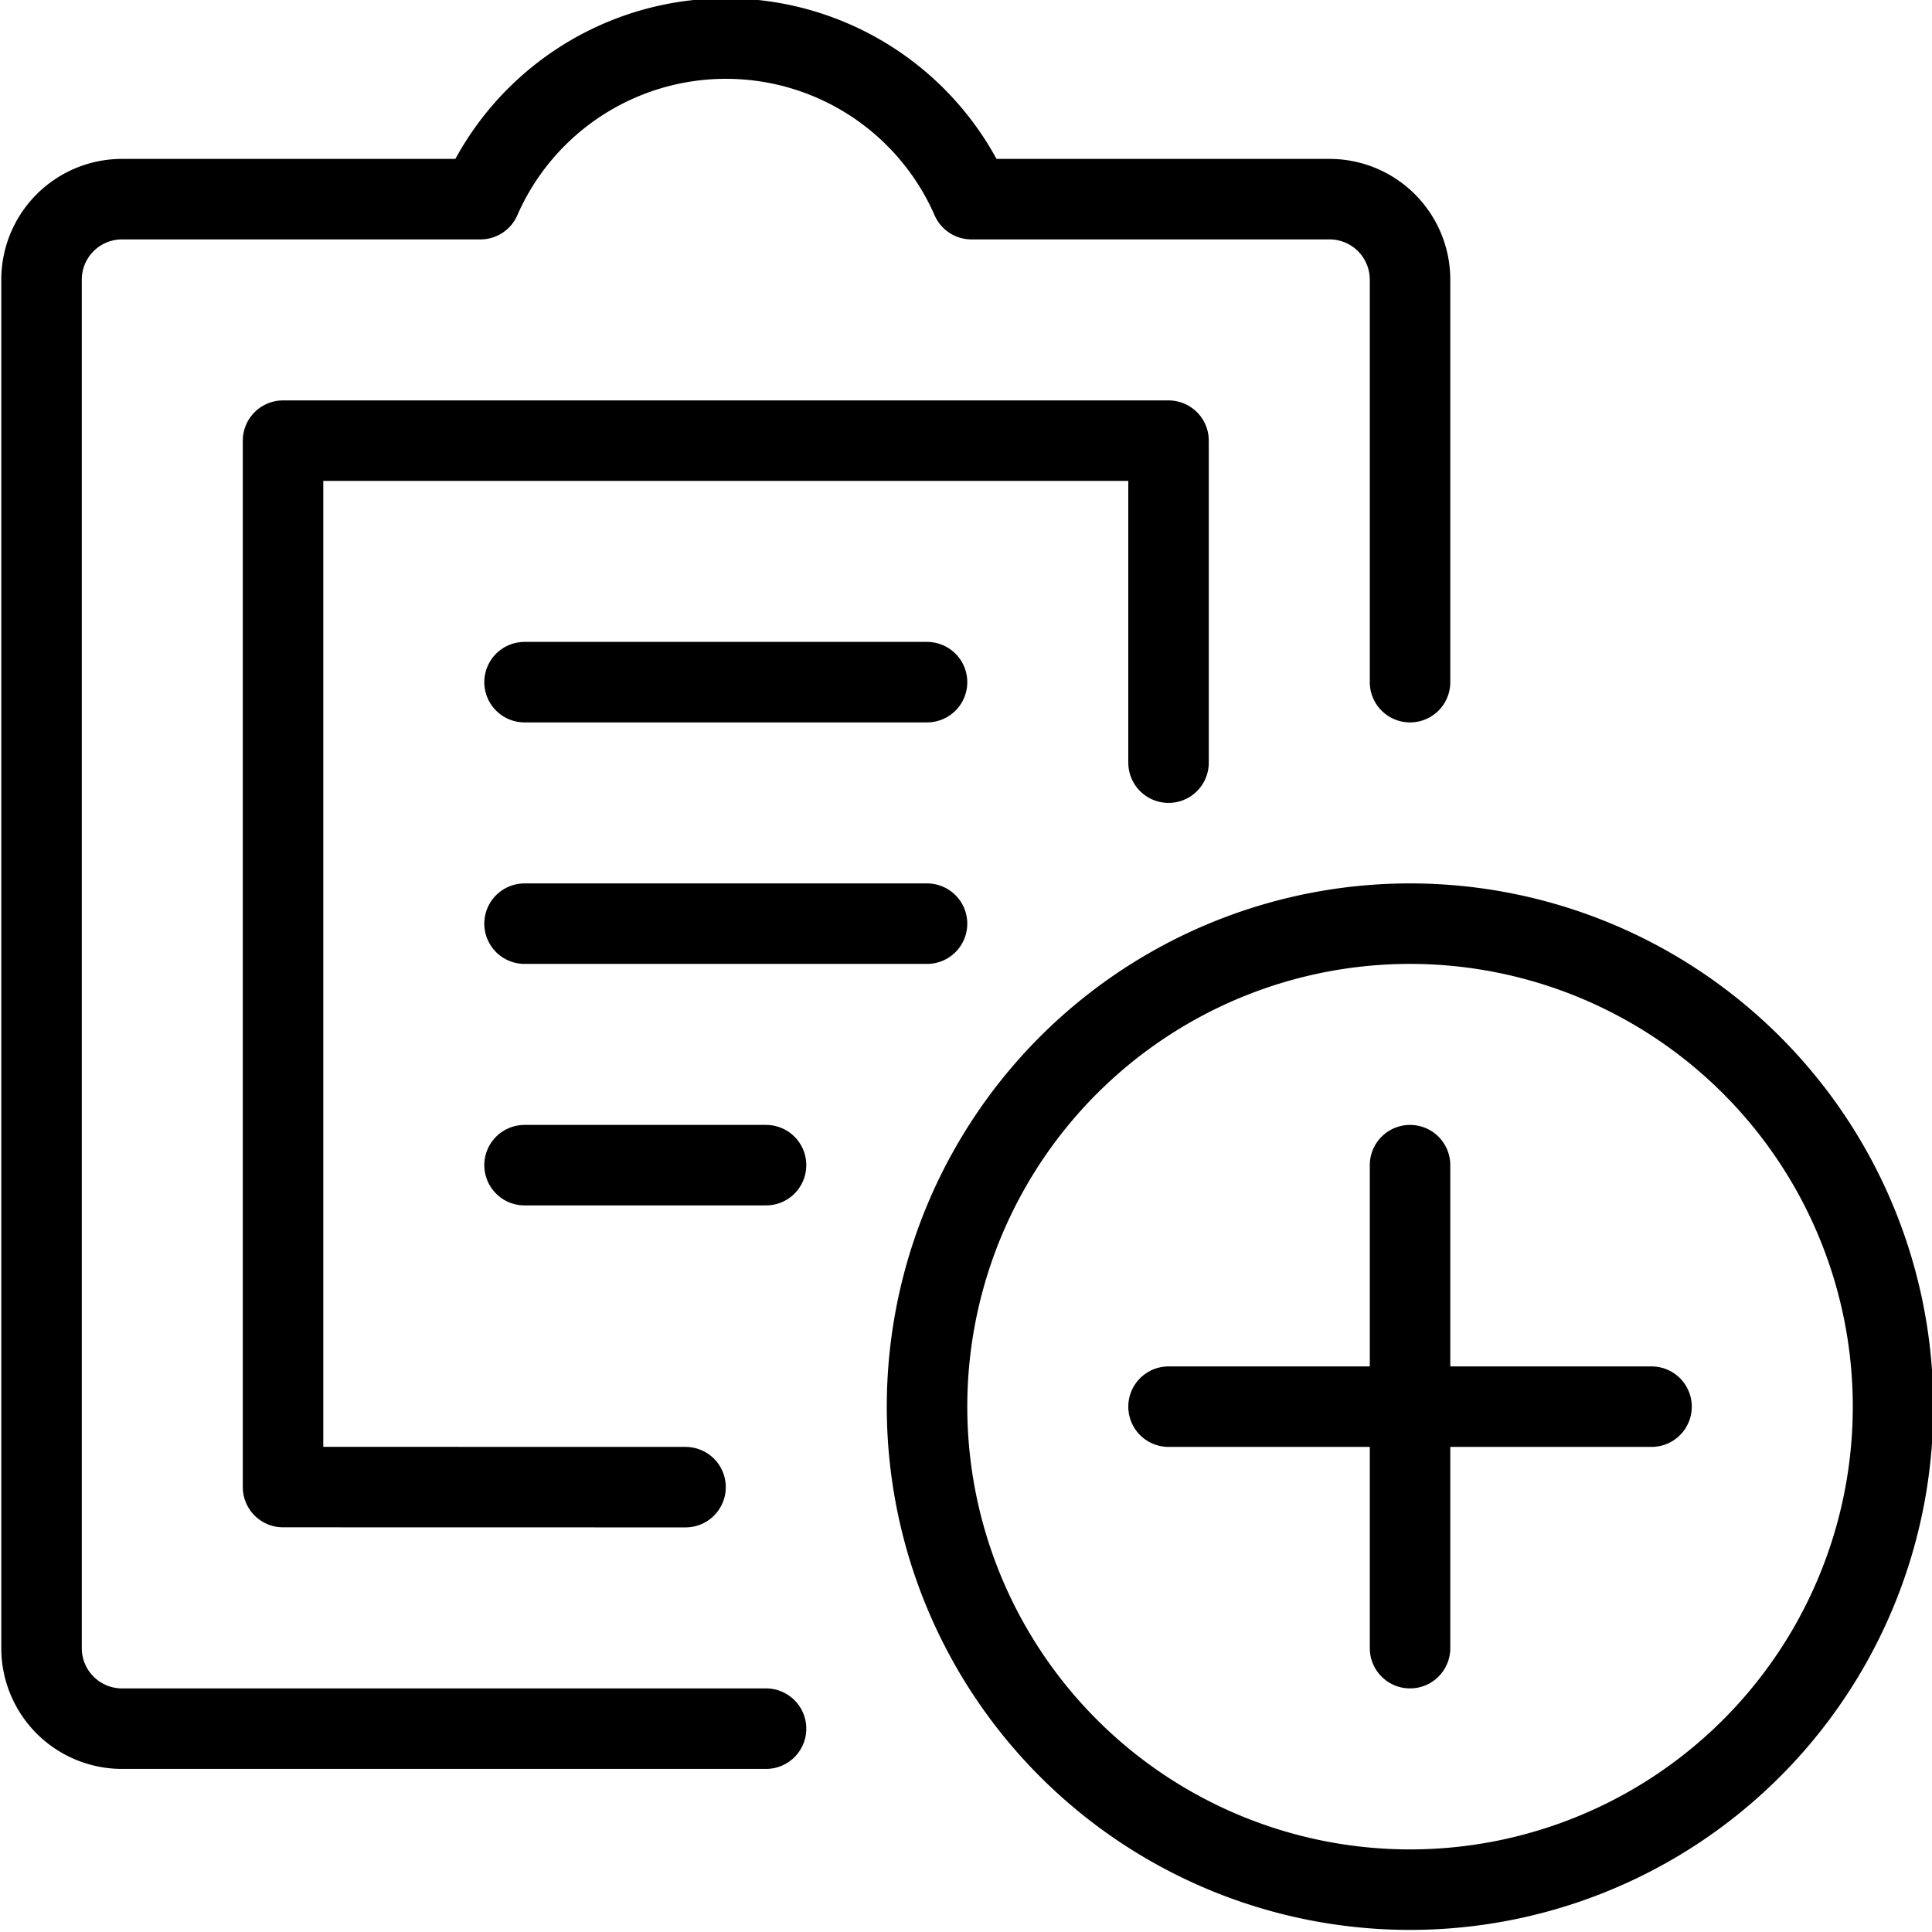
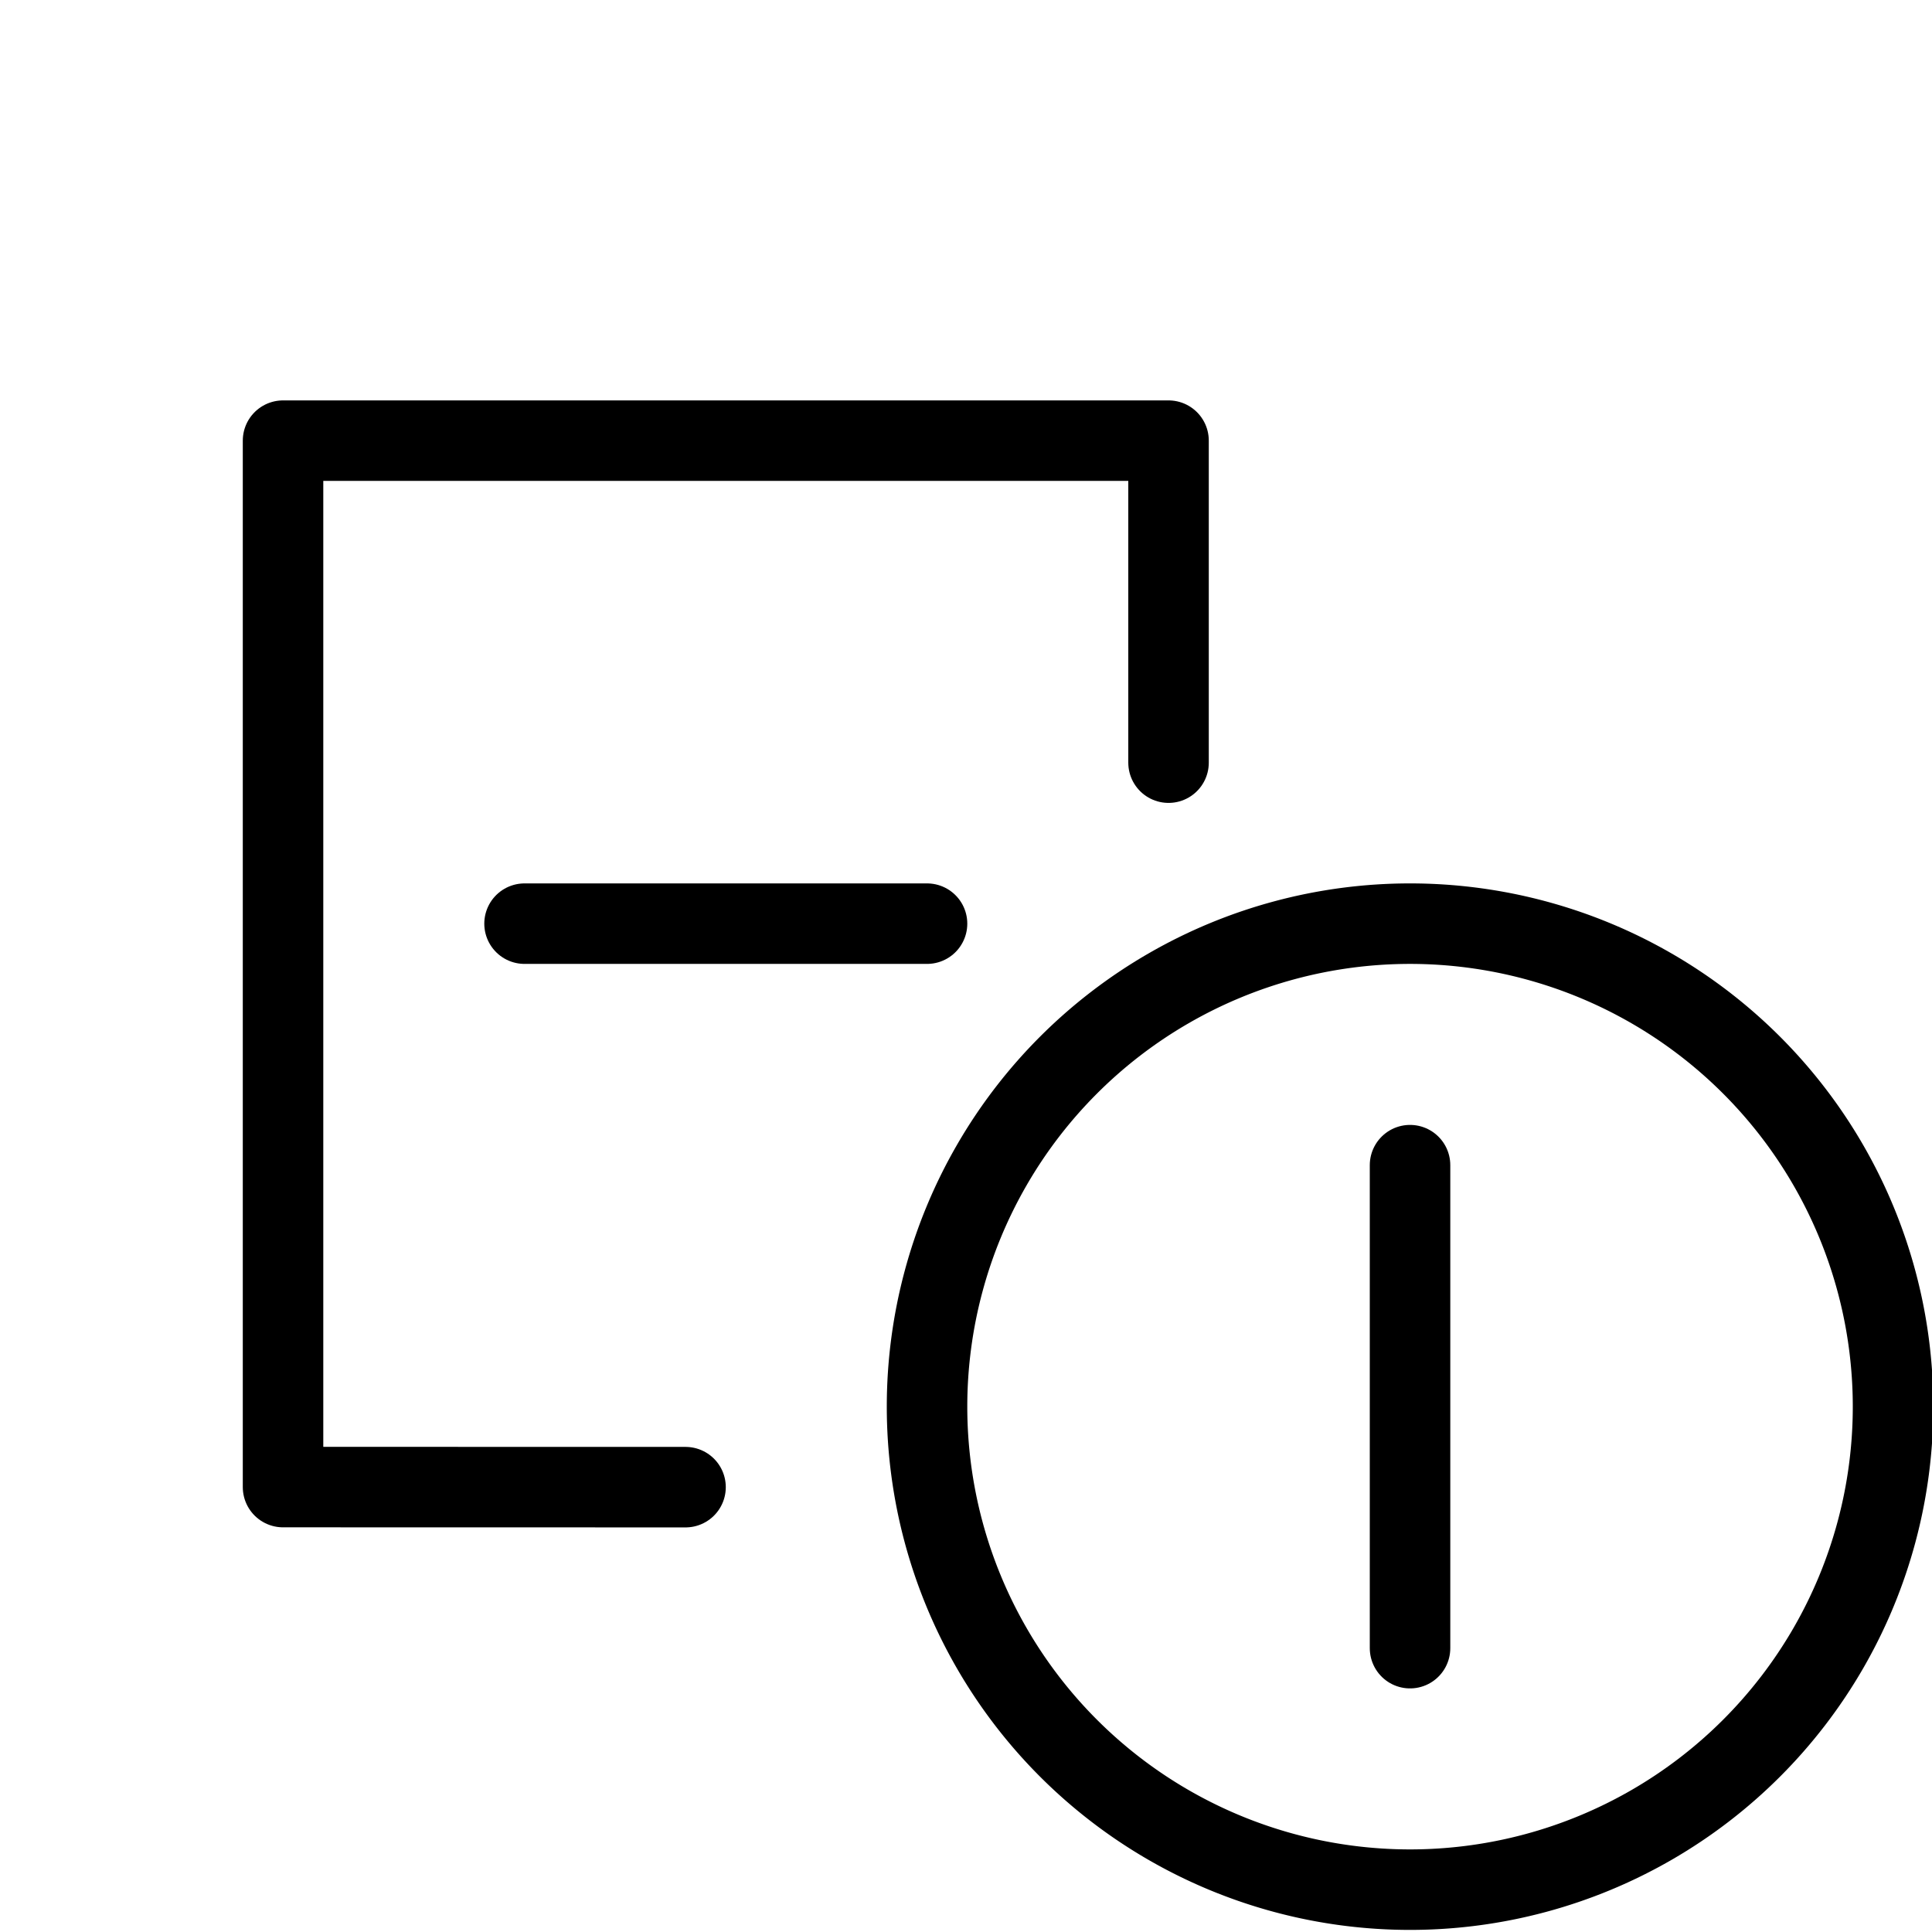
<svg xmlns="http://www.w3.org/2000/svg" viewBox="0 0 24 24">
  <g transform="matrix(1,0,0,1,0,0)">
    <path d="M14.516 9.474L14.516 5.474 3.516 5.474 3.516 18.473 8.516 18.474" fill="none" stroke="#000000" stroke-linecap="round" stroke-linejoin="round" />
-     <path d="M17.516,8.474v-5a1,1,0,0,0-1-1H12.068a3.329,3.329,0,0,0-6.1,0H1.516a1,1,0,0,0-1,1v17a1,1,0,0,0,1,1h8" fill="none" stroke="#000000" stroke-linecap="round" stroke-linejoin="round" />
    <path d="M11.516 17.474 A6.000 6.000 0 1 0 23.516 17.474 A6.000 6.000 0 1 0 11.516 17.474 Z" fill="none" stroke="#000000" stroke-linecap="round" stroke-linejoin="round" />
    <path d="M17.516 14.474L17.516 20.474" fill="none" stroke="#000000" stroke-linecap="round" stroke-linejoin="round" />
-     <path d="M20.516 17.474L14.516 17.474" fill="none" stroke="#000000" stroke-linecap="round" stroke-linejoin="round" />
-     <path d="M6.516 8.474L11.516 8.474" fill="none" stroke="#000000" stroke-linecap="round" stroke-linejoin="round" />
    <path d="M6.516 11.474L11.516 11.474" fill="none" stroke="#000000" stroke-linecap="round" stroke-linejoin="round" />
-     <path d="M6.516 14.474L9.516 14.474" fill="none" stroke="#000000" stroke-linecap="round" stroke-linejoin="round" />
  </g>
</svg>